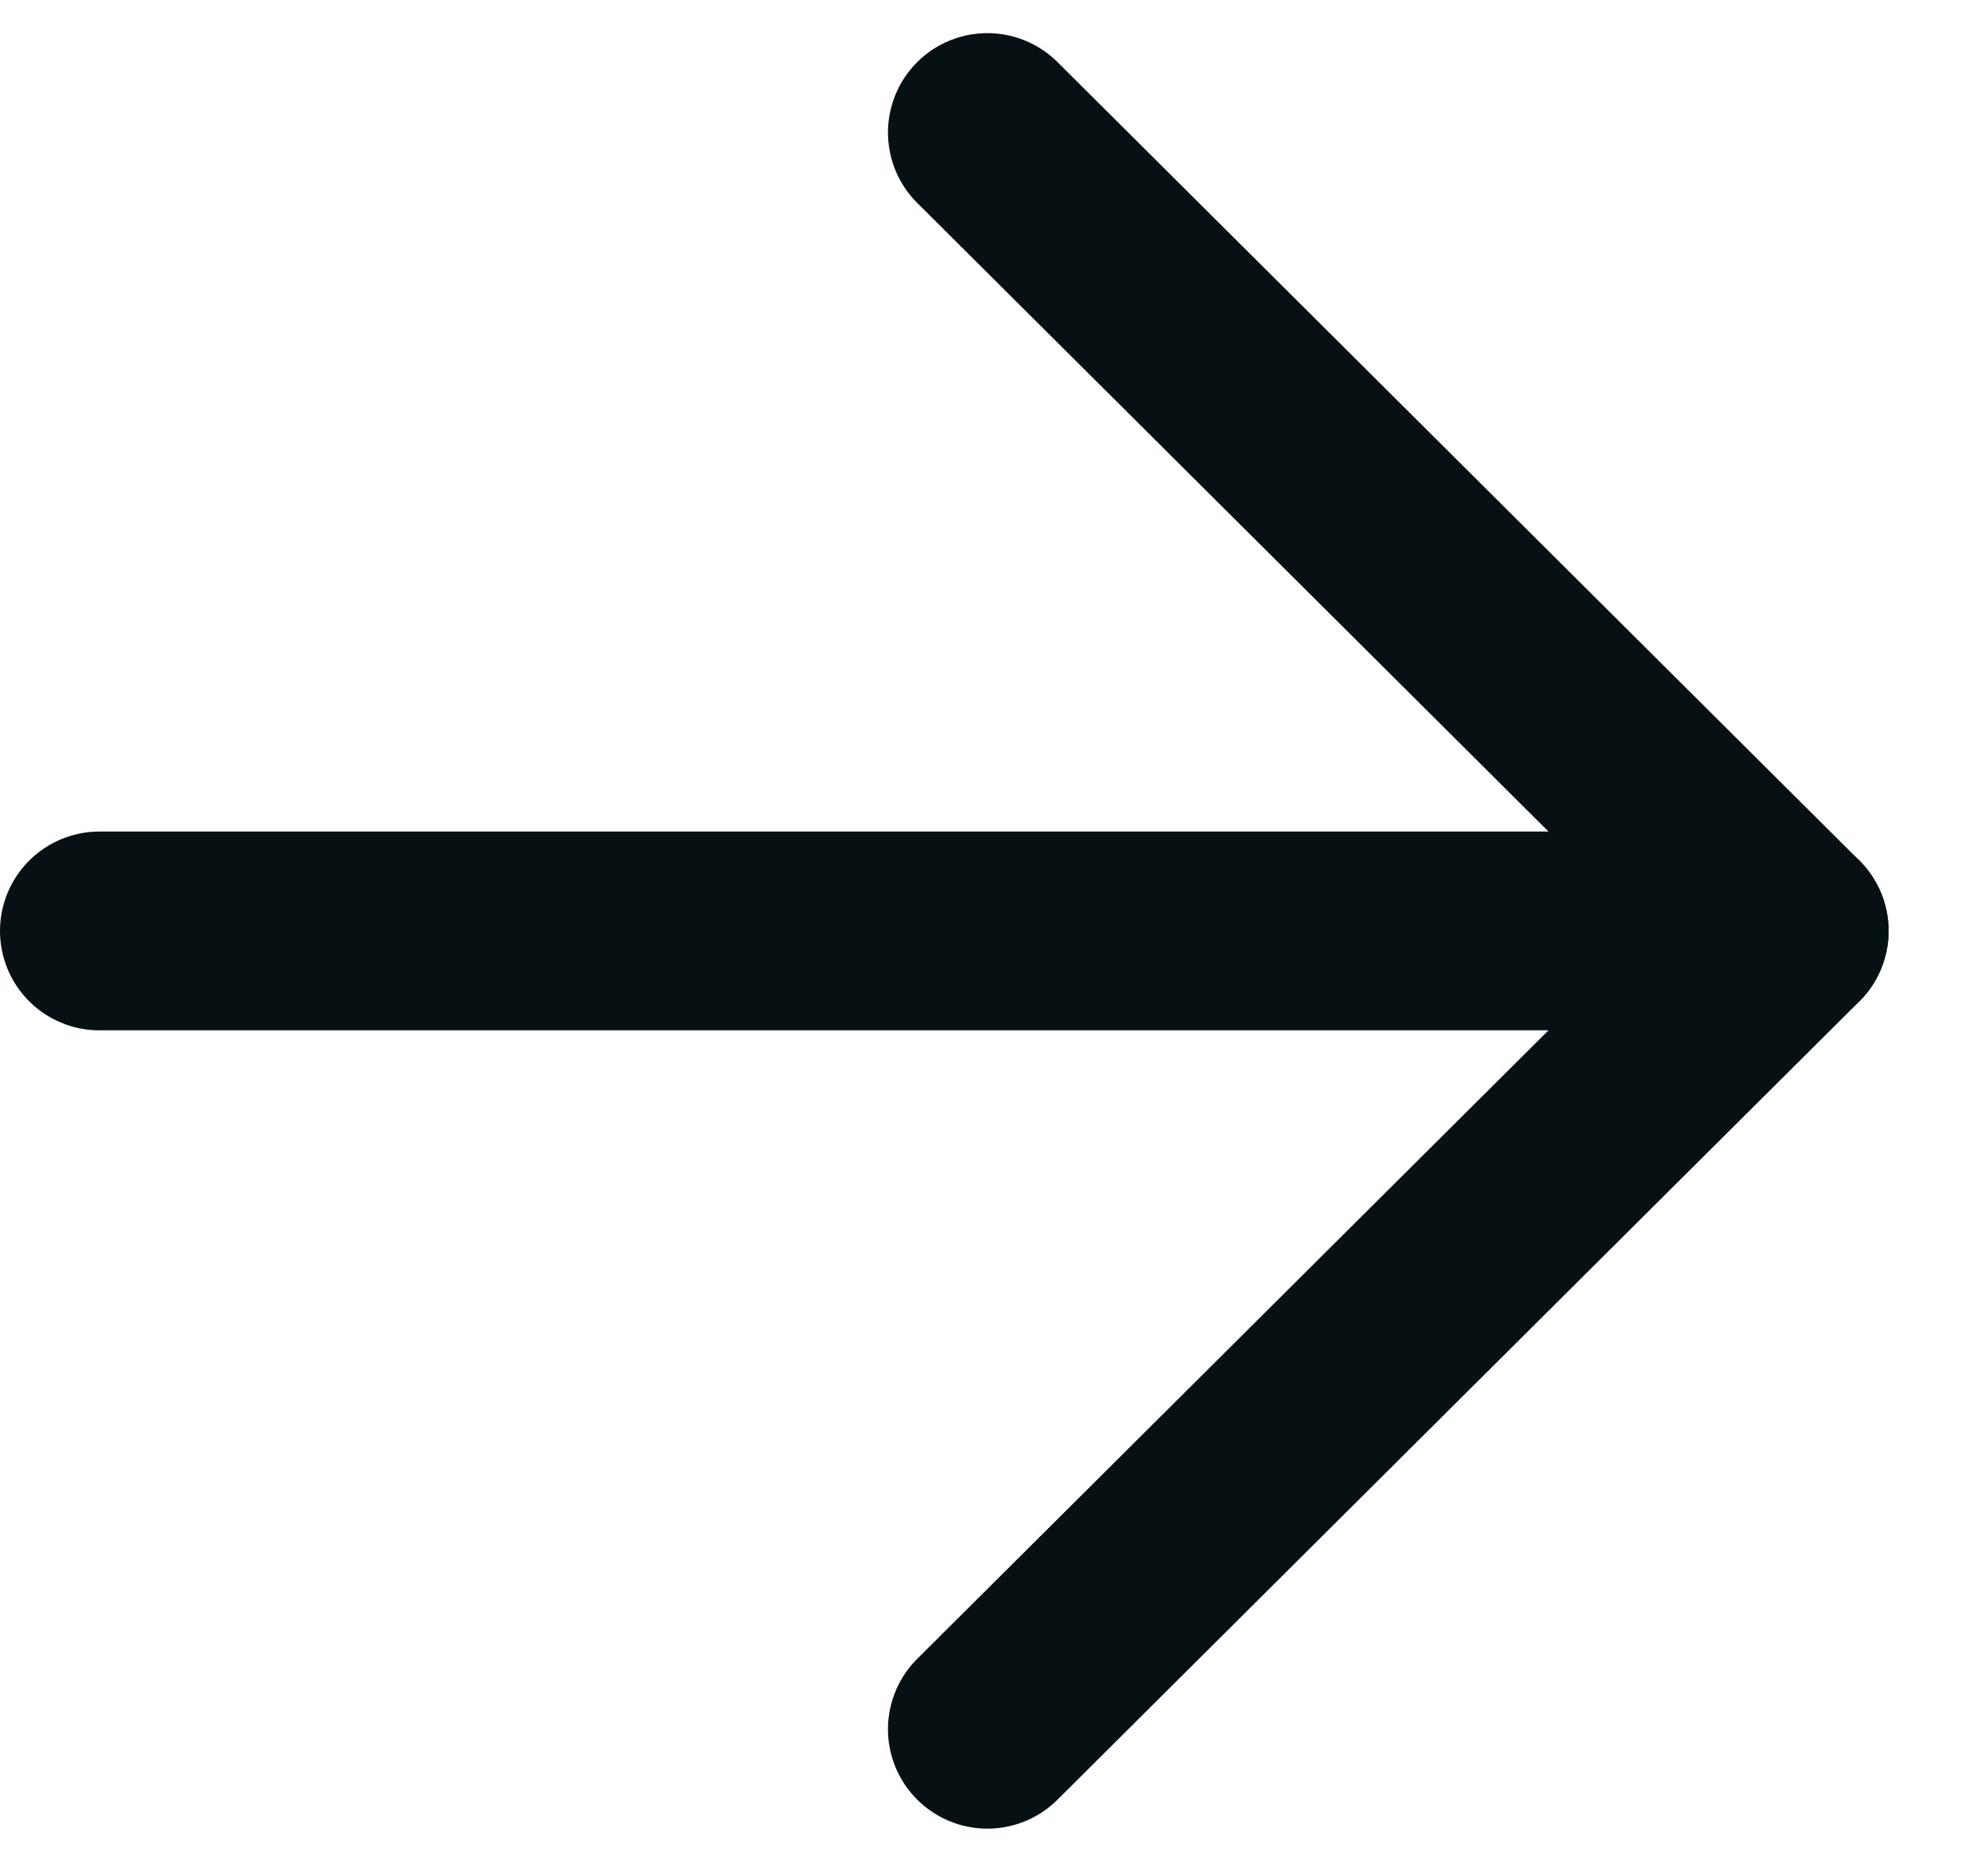
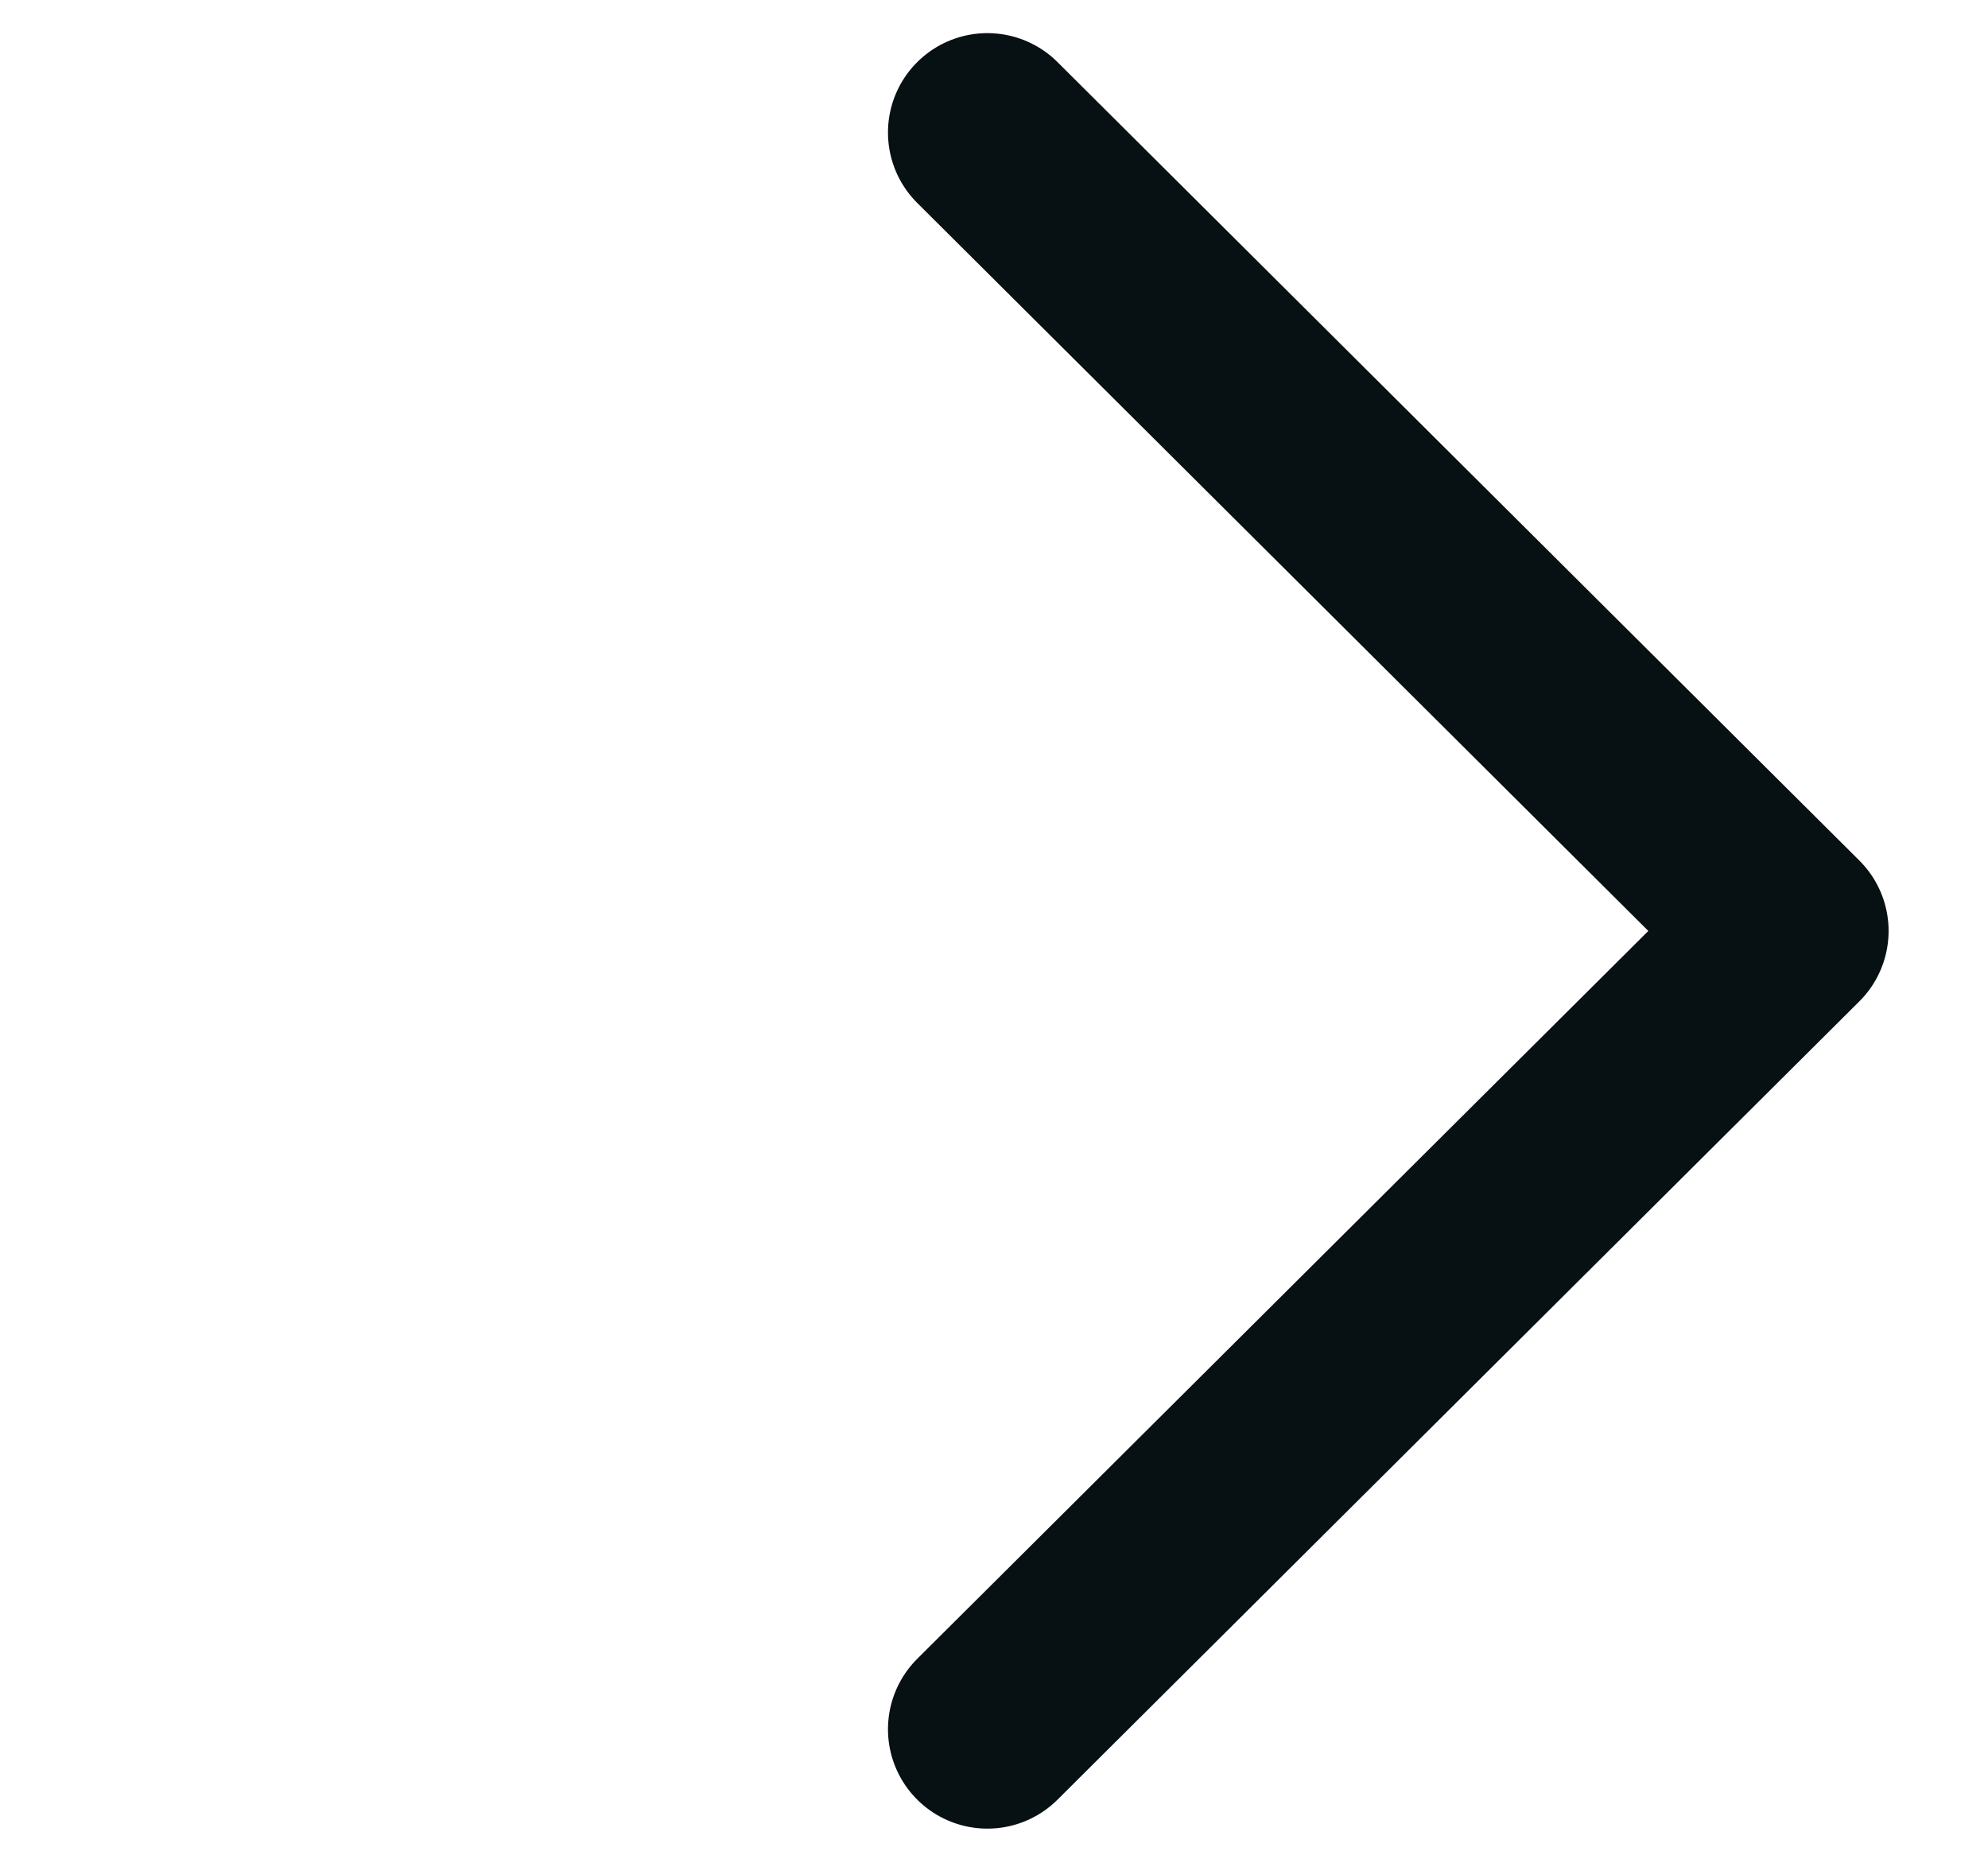
<svg xmlns="http://www.w3.org/2000/svg" width="15" height="14" viewBox="0 0 15 14" fill="none">
-   <path d="M13.5 7.025L0.75 7.025" stroke="#071013" stroke-width="1.5" stroke-linecap="round" stroke-linejoin="round" />
  <path d="M7.45 13.049L13.5 7.025L7.45 1" stroke="#071013" stroke-width="1.5" stroke-linecap="round" stroke-linejoin="round" />
</svg>